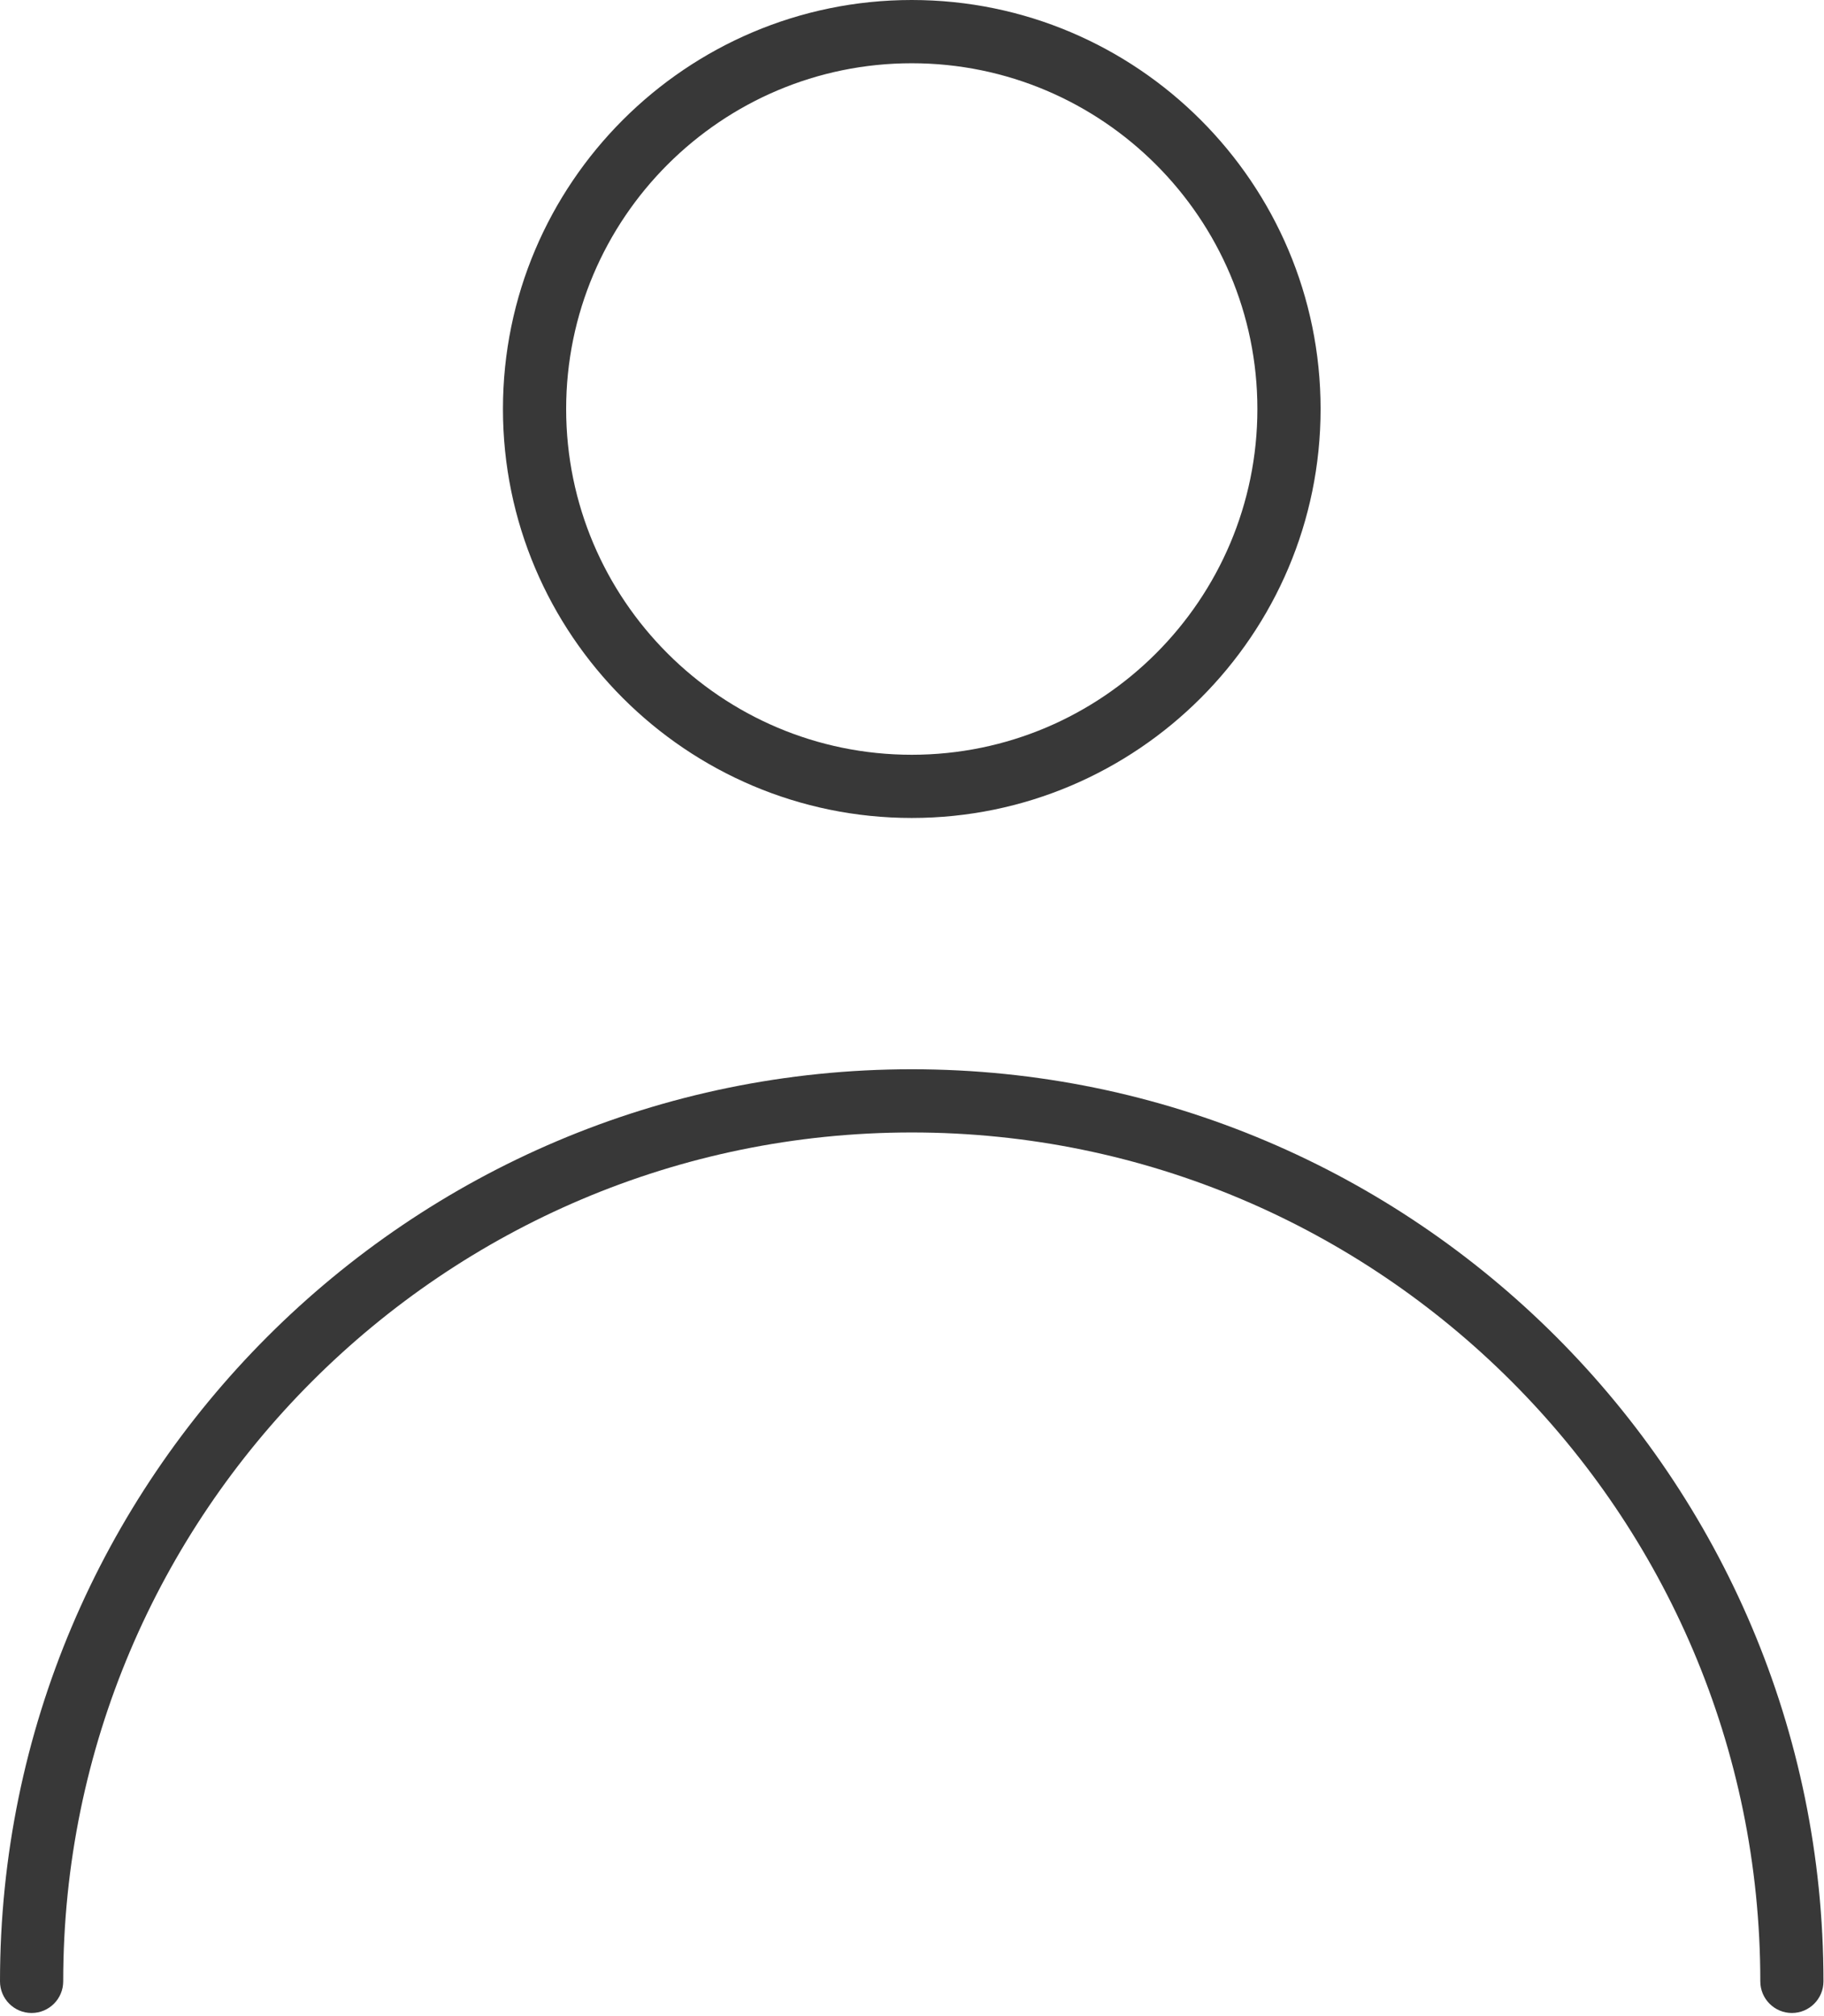
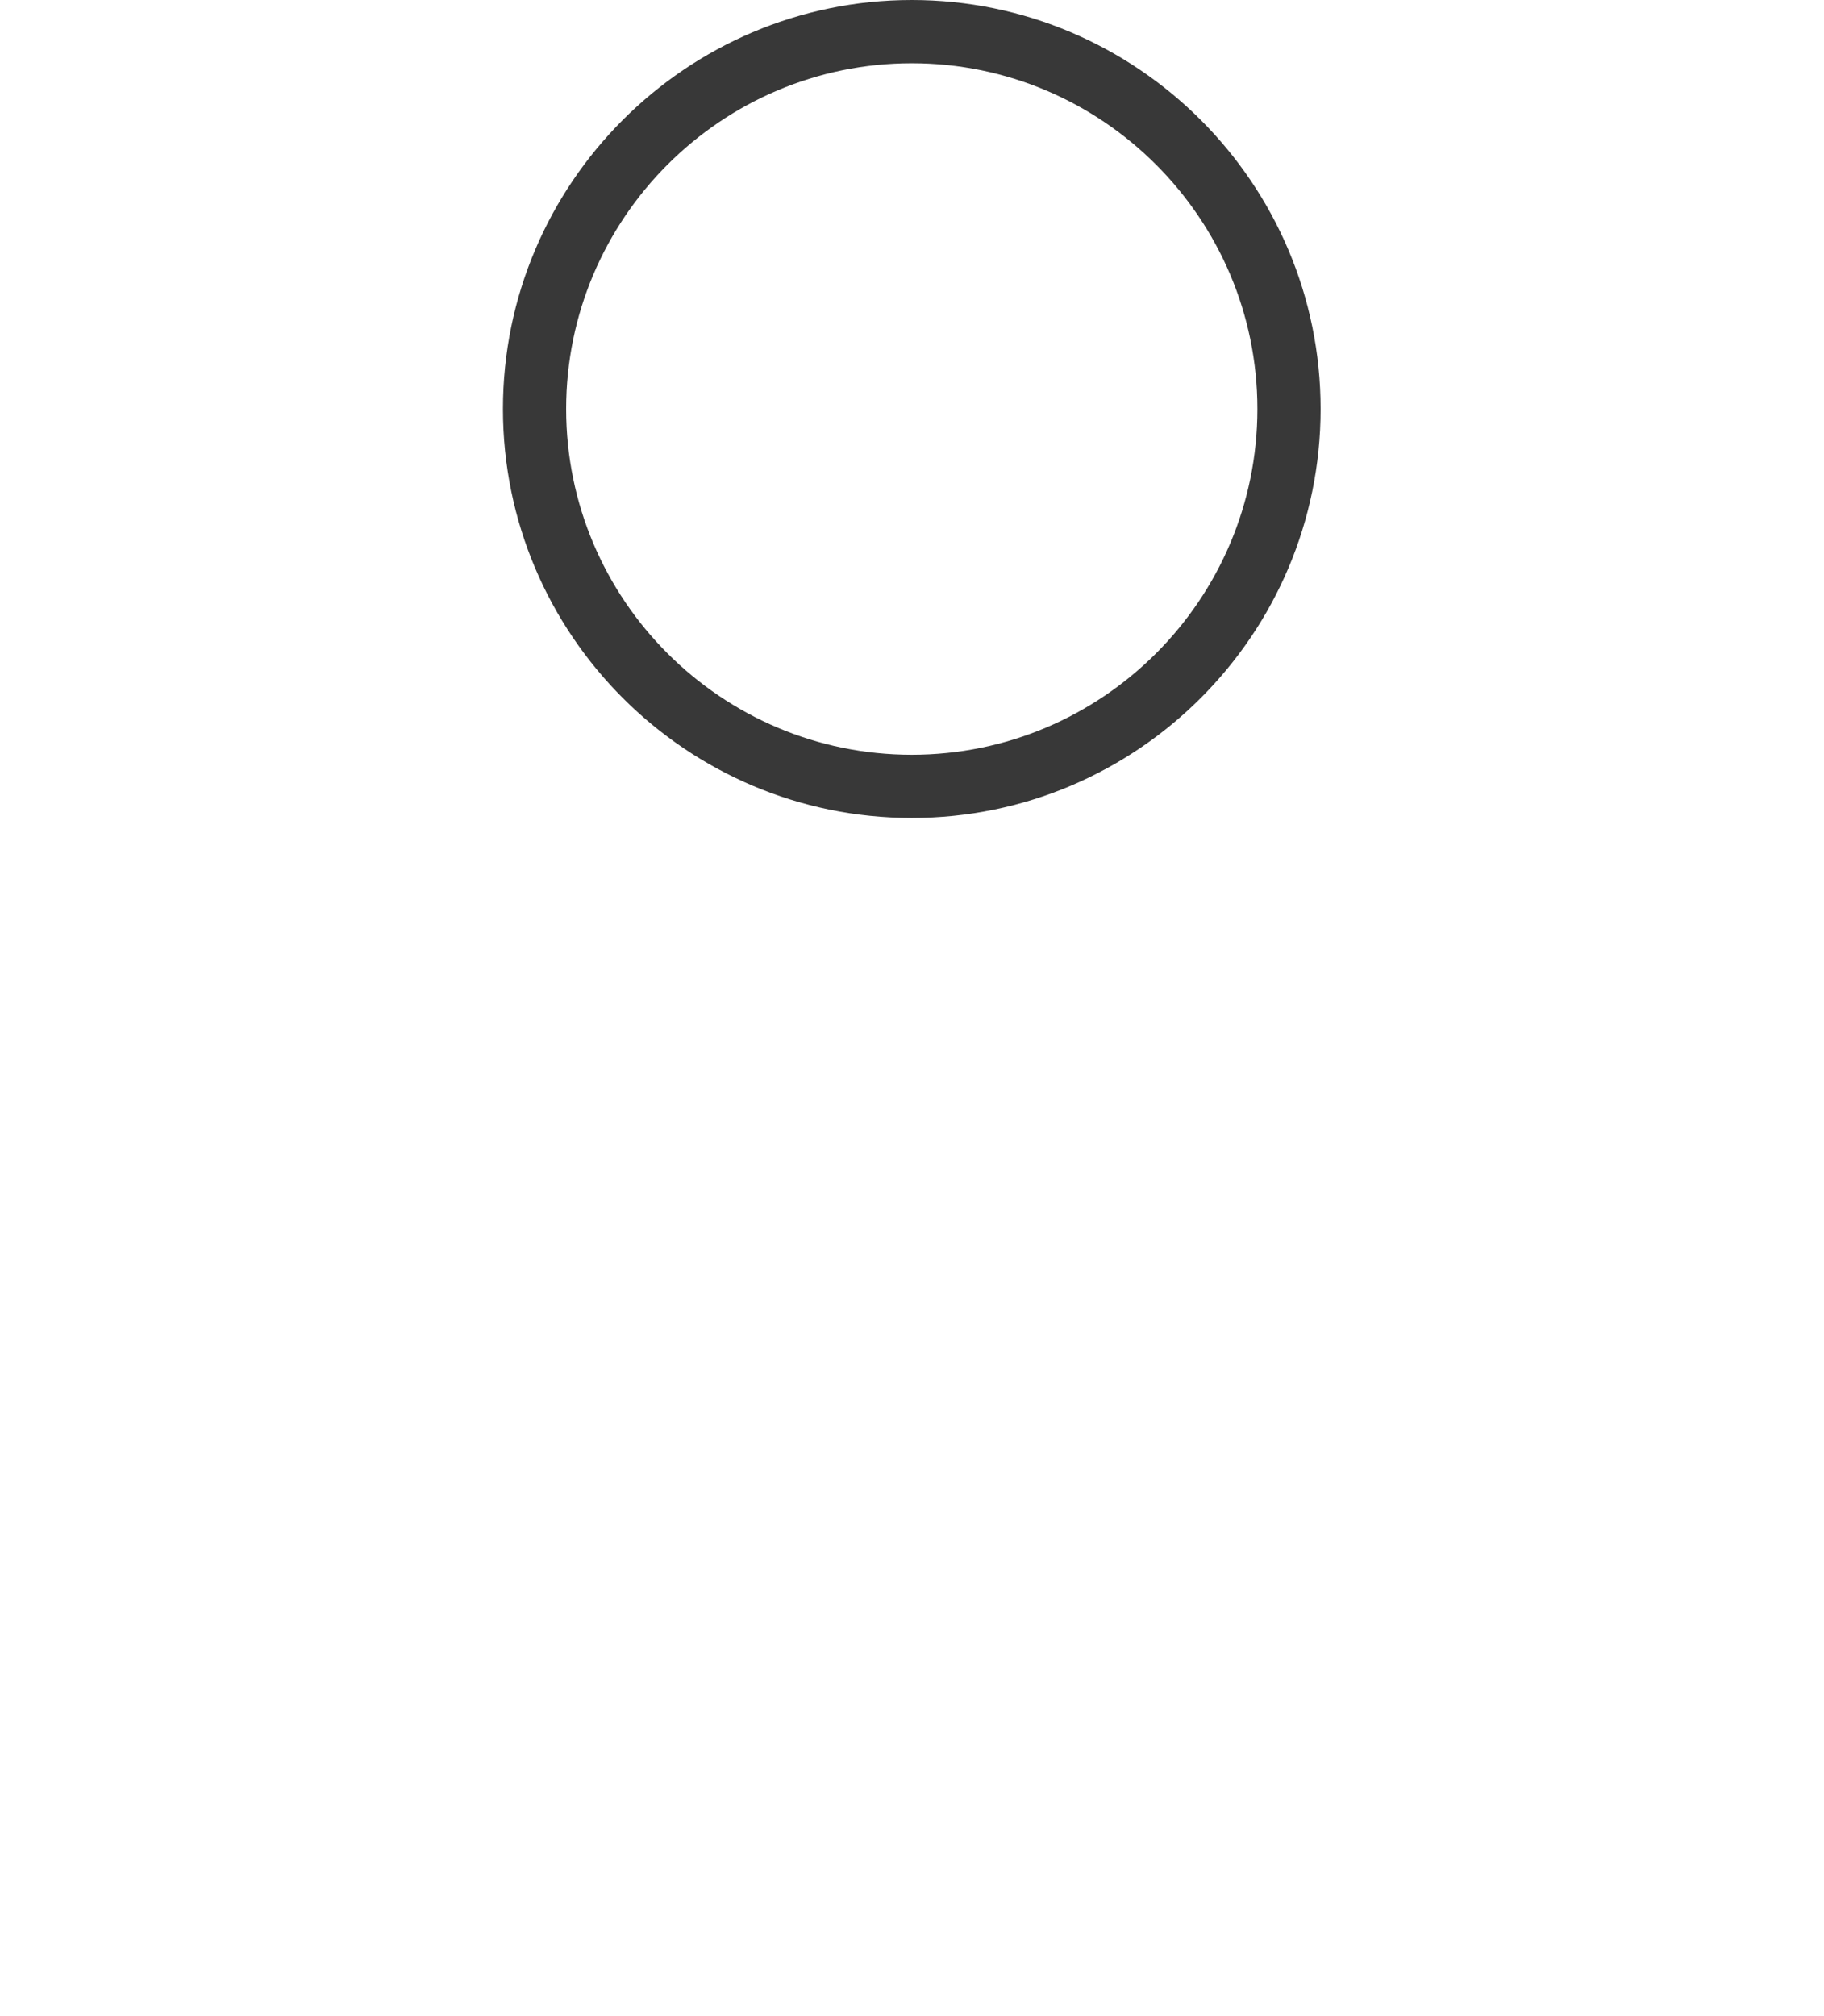
<svg xmlns="http://www.w3.org/2000/svg" width="505" height="558" viewBox="0 0 505 558" fill="none">
-   <path d="M496.117 557.091C491.283 557.091 487.367 553.174 487.367 548.341C487.367 418.799 381.976 313.407 252.433 313.407C122.891 313.407 17.5 418.798 17.5 548.341C17.5 553.174 13.583 557.091 8.75 557.091C3.917 557.091 0 553.174 0 548.341C0 409.154 113.24 295.914 252.427 295.914C391.613 295.914 504.853 409.154 504.853 548.341C504.853 553.174 500.937 557.091 496.103 557.091H496.117Z" fill="#383838" />
  <path d="M252.436 226.371C190.024 226.371 139.248 175.595 139.248 113.183C139.248 50.776 190.024 0 252.436 0C314.848 0 365.624 50.776 365.624 113.188C365.624 175.6 314.848 226.371 252.436 226.371ZM252.436 17.504C199.676 17.504 156.748 60.431 156.748 113.192C156.748 165.953 199.675 208.88 252.436 208.88C305.197 208.88 348.124 165.953 348.124 113.192C348.124 60.431 305.197 17.504 252.436 17.504Z" fill="#383838" />
</svg>